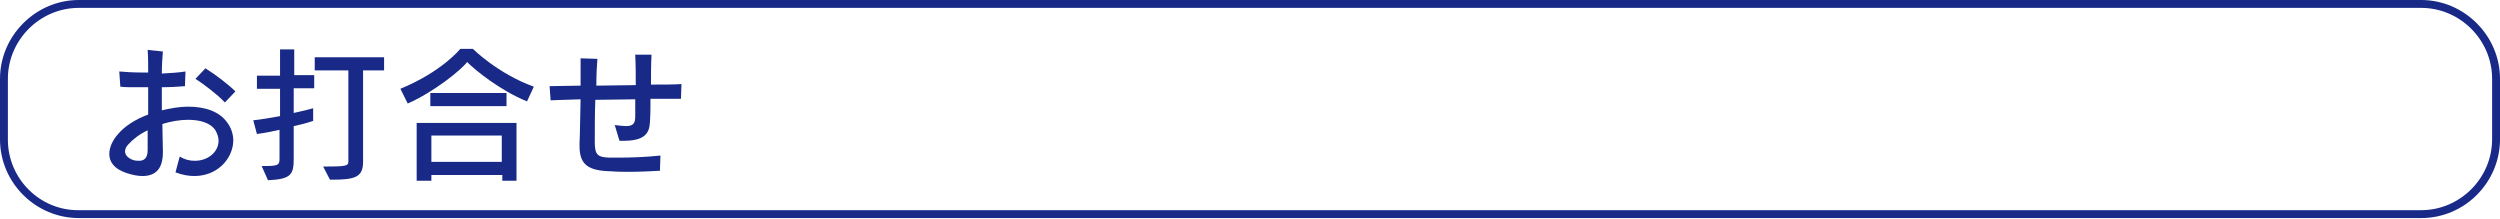
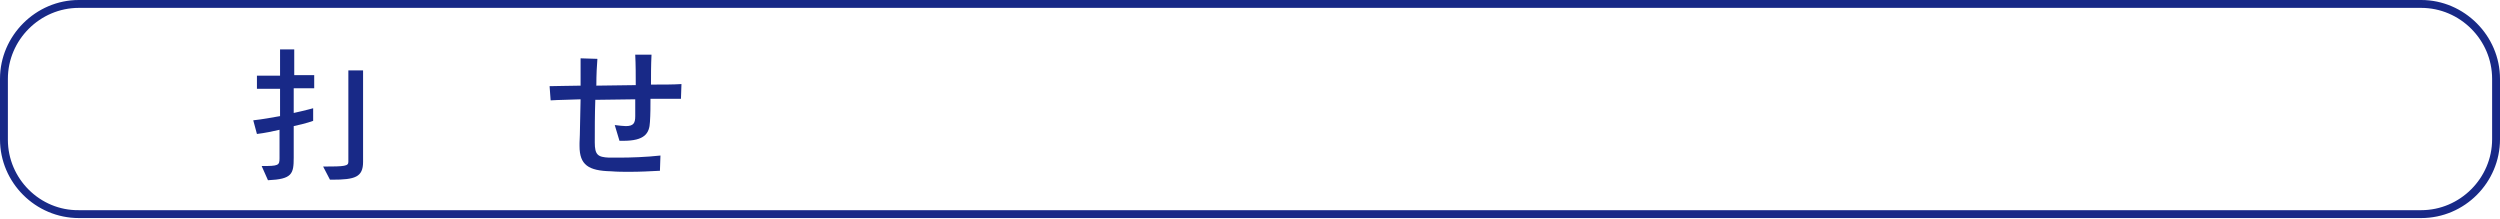
<svg xmlns="http://www.w3.org/2000/svg" version="1.1" id="レイヤー_1" x="0px" y="0px" viewBox="0 0 475.8 41.6" style="enable-background:new 0 0 475.8 41.6;" xml:space="preserve">
  <style type="text/css">
	.st0{fill:#182987;}
</style>
  <g>
-     <path class="st0" d="M37,33.5c-1.1,0-2.3-0.2-3.6-0.7l0.8-3c1,0.6,1.9,0.8,2.9,0.8c2.5,0,4.5-1.7,4.5-3.8c0-0.6-0.2-1.3-0.6-2   c-0.9-1.4-2.9-2-5.2-2c-1.6,0-3.3,0.3-4.9,0.8c0,1.9,0.1,3.6,0.1,5.1c0,0.1,0,0.2,0,0.3c0,2.9-1.2,4.5-3.9,4.5   c-0.9,0-1.9-0.2-3.1-0.6c-2.4-0.8-3.2-2.2-3.2-3.6c0-1.3,0.7-2.7,1.6-3.7c1.3-1.6,3.4-2.9,5.8-3.8c0-1.8,0-3.5,0-5.2   c-0.9,0-1.8,0-2.6,0c-1,0-1.9,0-2.7-0.1l-0.2-2.9c1,0.1,2.6,0.2,4.4,0.2c0.3,0,0.7,0,1.1,0c0-1.6,0-3.1-0.1-4.3L31,9.8   c-0.1,1.1-0.2,2.6-0.2,4.2c1.7-0.1,3.4-0.2,4.5-0.4l-0.1,2.8c-1.2,0.1-2.7,0.2-4.4,0.2c0,1.4,0,2.9,0,4.4c1.7-0.4,3.4-0.7,5-0.7   c3.2,0,6,0.9,7.5,3.1c0.8,1.1,1.1,2.3,1.1,3.4C44.3,30.3,41.3,33.5,37,33.5z M28.1,28.6c0-1.2,0-2.5,0-3.8   c-1.5,0.7-2.8,1.7-3.7,2.7c-0.4,0.4-0.6,0.9-0.6,1.3c0,0.6,0.4,1.2,1.4,1.6c0.5,0.2,0.9,0.2,1.3,0.2C27.3,30.6,28.1,30.2,28.1,28.6   C28.1,28.7,28.1,28.6,28.1,28.6z M42.8,19.5c-1.4-1.5-3.9-3.4-5.6-4.5l1.9-2c1.9,1.2,4.3,3,5.7,4.4L42.8,19.5z" />
-     <path class="st0" d="M55.9,16.8v4.7c2.3-0.5,3.7-0.9,3.7-0.9v2.4c0,0-1.3,0.5-3.7,1V30c0,3.1-0.3,4.1-4.9,4.3l-1.2-2.7   c3.2,0,3.4-0.1,3.4-1.5v-5.4c-1.3,0.3-2.7,0.6-4.3,0.8l-0.7-2.6c1.8-0.2,3.4-0.5,5.1-0.8v-5.2h-4.4v-2.5h4.4V9.4h2.7v4.9h3.8v2.5   H55.9z M69.1,13.4v17.4c0,2.9-1.5,3.4-5.9,3.4c-0.1,0-0.2,0-0.4,0l-1.3-2.5c4.2,0,4.8-0.1,4.8-0.9V13.4h-6.4v-2.5h13.2v2.5H69.1z" />
-     <path class="st0" d="M100.3,19.3c-5.1-2.1-9.7-5.8-11.4-7.5c-1.1,1.5-6.3,5.7-11.3,7.9l-1.4-2.8c8-3.3,11.4-7.6,11.4-7.6H90   c0,0,4.7,4.7,11.6,7.2L100.3,19.3z M95.6,34.4v-1.1H82.1v1.1h-2.8v-11h19v11H95.6z M81.9,20.2v-2.5h14.5v2.5H81.9z M95.6,25.8H82.1   v5h13.4V25.8z" />
+     <path class="st0" d="M55.9,16.8v4.7c2.3-0.5,3.7-0.9,3.7-0.9v2.4c0,0-1.3,0.5-3.7,1V30c0,3.1-0.3,4.1-4.9,4.3l-1.2-2.7   c3.2,0,3.4-0.1,3.4-1.5v-5.4c-1.3,0.3-2.7,0.6-4.3,0.8l-0.7-2.6c1.8-0.2,3.4-0.5,5.1-0.8v-5.2h-4.4v-2.5h4.4V9.4h2.7v4.9h3.8v2.5   H55.9z M69.1,13.4v17.4c0,2.9-1.5,3.4-5.9,3.4c-0.1,0-0.2,0-0.4,0l-1.3-2.5c4.2,0,4.8-0.1,4.8-0.9V13.4h-6.4v-2.5v2.5H69.1z" />
    <path class="st0" d="M129.6,18.8c-1.5,0-3.5,0-5.8,0c0,1.4,0,2.9-0.1,4.4c-0.1,2.2-1,3.6-5.1,3.6c-0.2,0-0.5,0-0.7,0l-0.9-3   c0.9,0.1,1.6,0.2,2.1,0.2c1.5,0,1.8-0.6,1.8-1.9c0-1,0-2.1,0-3.2c-2.4,0-5.1,0.1-7.6,0.1c-0.1,2.8-0.1,5.8-0.1,8.1   c0,2.4,0.6,2.8,2.7,2.9c0.5,0,1.2,0,1.9,0c2.2,0,5.2-0.1,7.9-0.4l-0.1,2.9c-1.9,0.1-3.8,0.2-5.8,0.2c-1.1,0-2.3,0-3.5-0.1   c-4.3-0.1-6-1.2-6-4.8c0-0.2,0-0.4,0-0.6c0.1-1.7,0.1-5,0.2-8.3c-2.2,0.1-4.2,0.1-5.7,0.2l-0.2-2.7c1.7,0,3.7-0.1,5.9-0.1   c0-2.1,0-4,0-5.2l3.2,0.1c-0.1,1.2-0.2,3-0.2,5.1c2.5,0,5-0.1,7.5-0.1c0-1.9,0-3.9-0.1-5.8l3.1,0c-0.1,2-0.1,3.9-0.1,5.7   c2.2,0,4.3,0,5.8-0.1L129.6,18.8z" />
  </g>
  <g>
    <path class="st0" d="M460.8,1.5c7.4,0,13.5,6.1,13.5,13.5v11.5c0,7.4-6.1,13.5-13.5,13.5H15C7.6,40.1,1.5,34,1.5,26.6V15   C1.5,7.6,7.6,1.5,15,1.5H460.8 M460.8,0H15C6.8,0,0,6.8,0,15v11.5c0,8.3,6.8,15,15,15h445.8c8.3,0,15-6.8,15-15V15   C475.8,6.8,469,0,460.8,0L460.8,0z" />
  </g>
</svg>